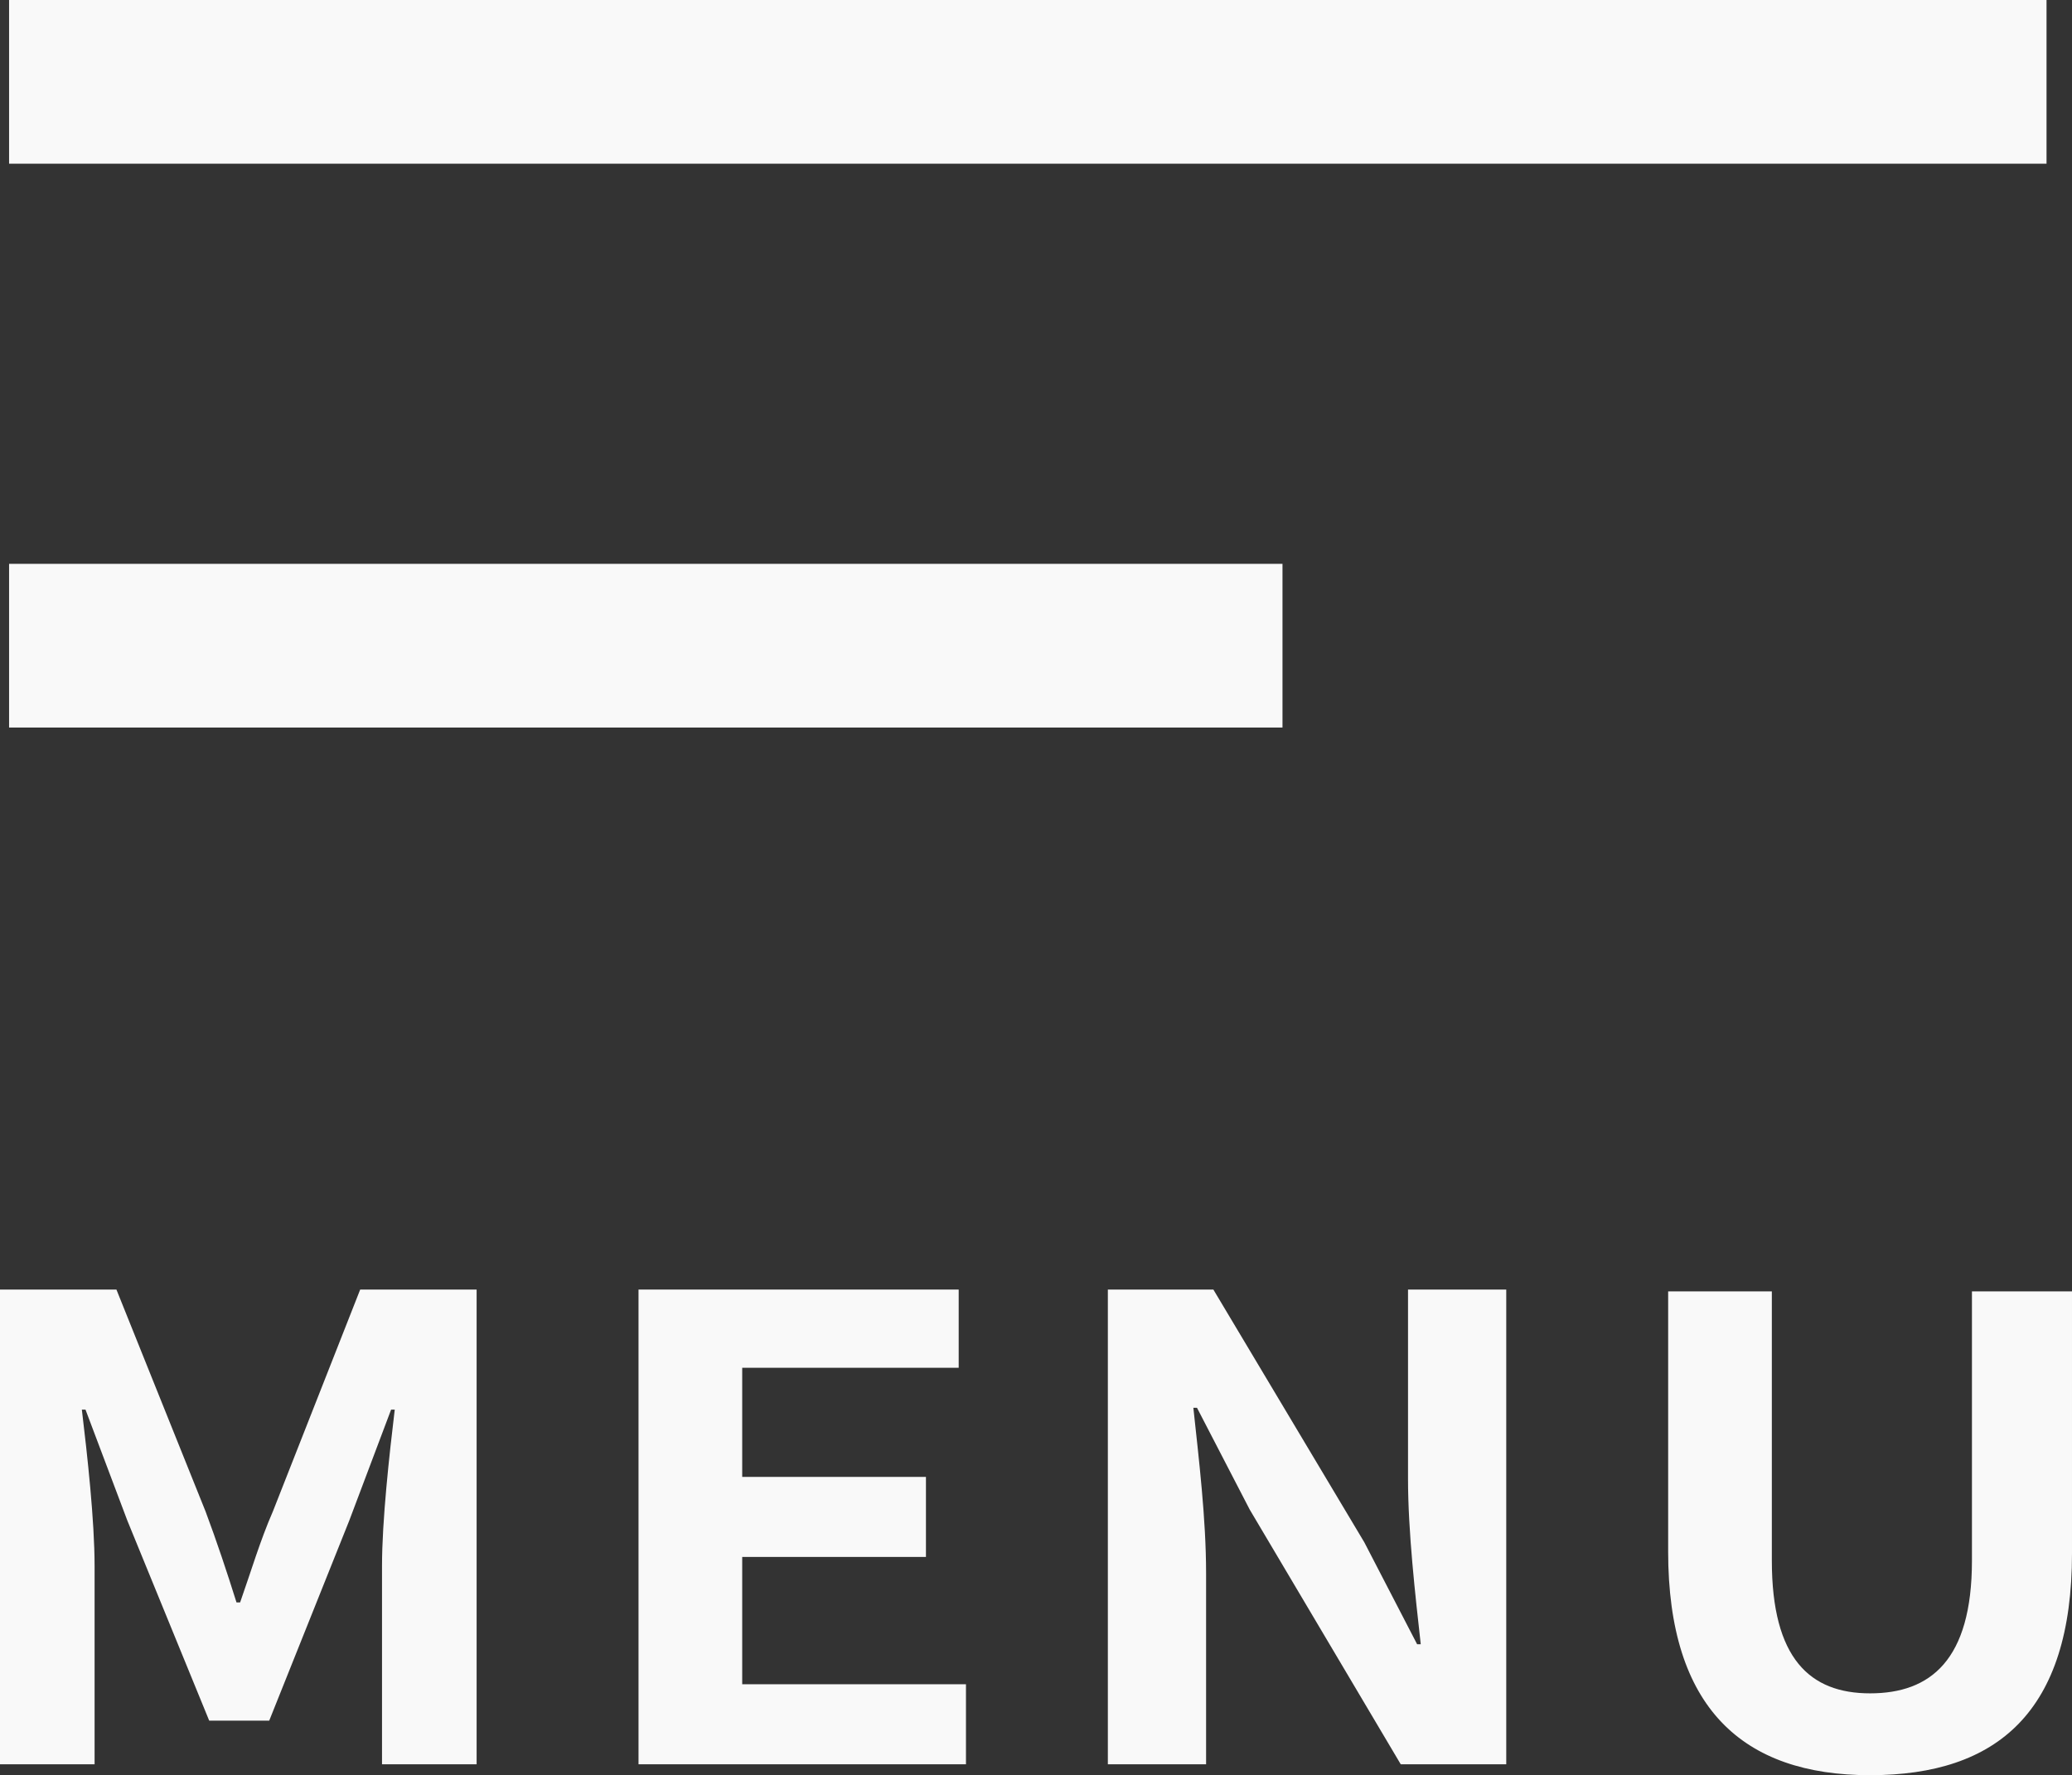
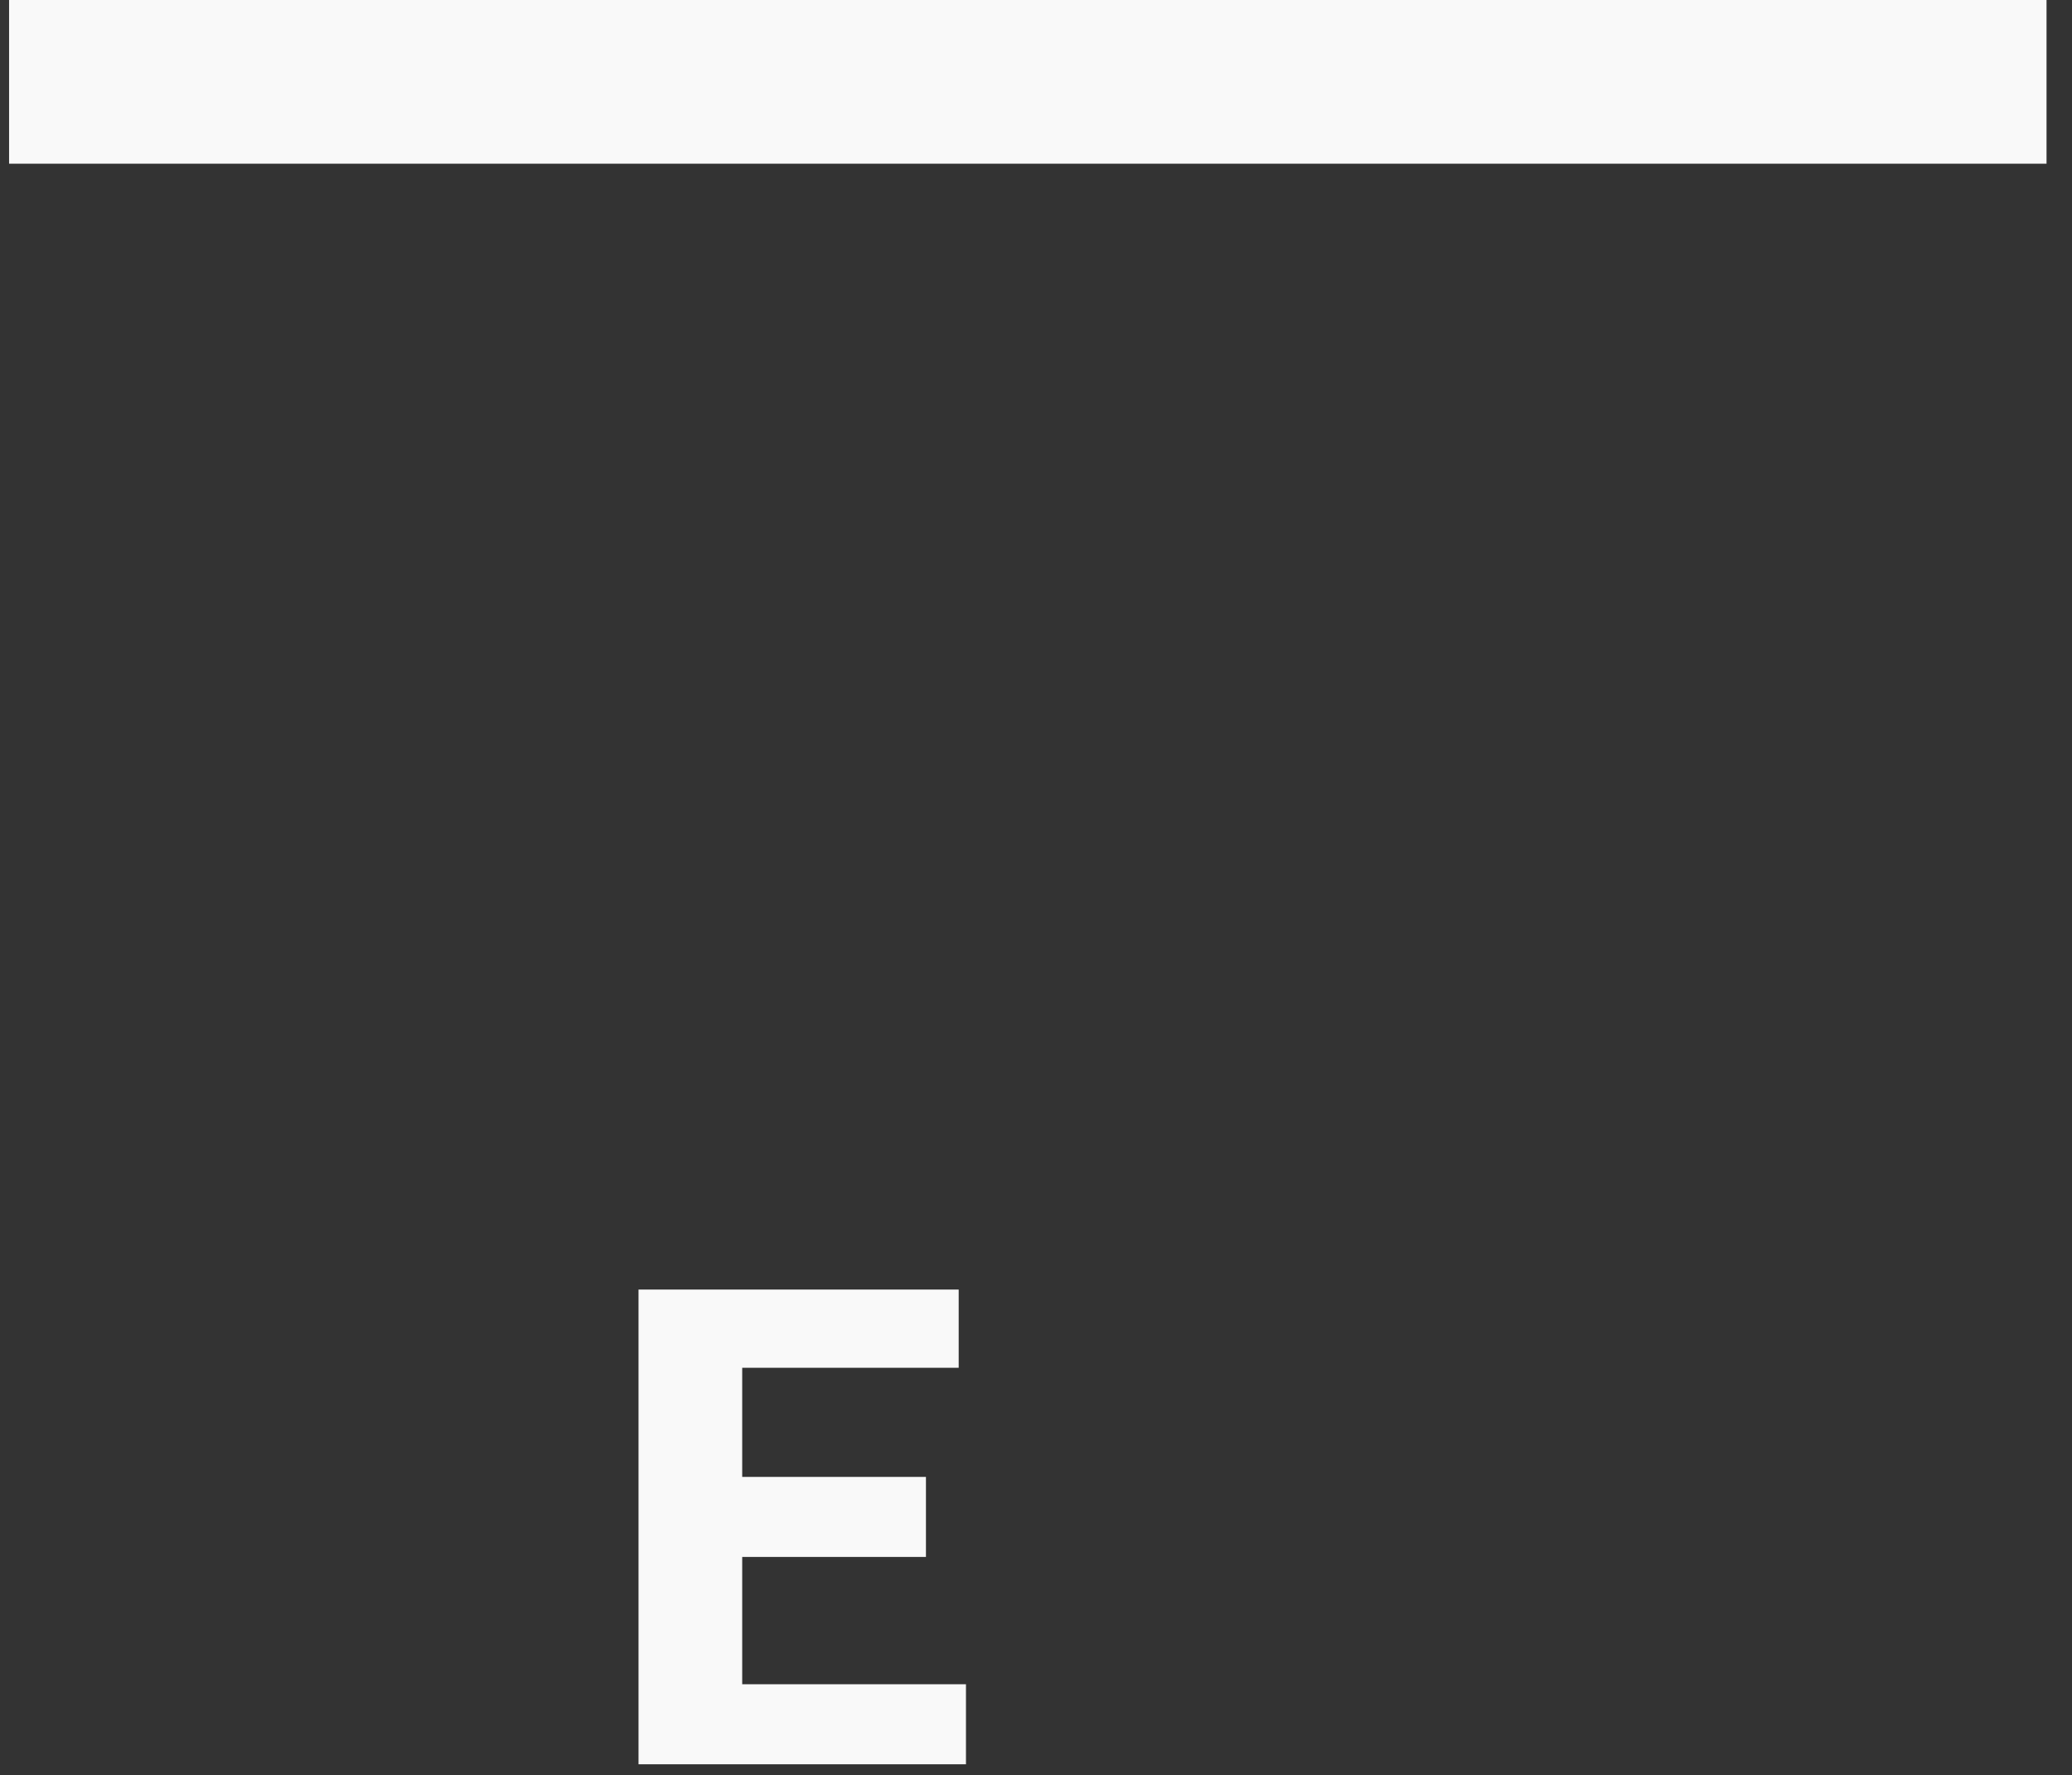
<svg xmlns="http://www.w3.org/2000/svg" id="_圖層_1" viewBox="0 0 113.9 97.6">
  <rect x="0" y="0" width="113.9" height="97.6" fill="#333333" stroke="none" />
  <defs>
    <style>      .st0 {        fill: #f9f9f9;      }    </style>
  </defs>
  <rect class="st0" x=".5" width="112" height="9" />
-   <rect class="st0" x=".5" y="31" width="70" height="9" />
  <g>
-     <path class="st0" d="M0,70.9h6.4l4.9,12.2c.6,1.6,1.2,3.4,1.7,5h.2c.6-1.7,1.1-3.4,1.8-5l4.8-12.2h6.4v26.1h-5.2v-10.9c0-2.5.4-6.1.7-8.6h-.2l-2.3,6.1-4.4,11h-3.3l-4.5-11-2.3-6.1h-.2c.3,2.5.7,6.1.7,8.6v10.9H0v-26.1h0Z" />
    <path class="st0" d="M35.1,70.9h17.6v4.3h-11.9v6h10.1v4.4h-10.1v7h12.3v4.4h-18v-26.1h0Z" />
-     <path class="st0" d="M60.9,70.9h5.8l8.3,13.9,2.9,5.6h.2c-.3-2.7-.7-6.2-.7-9.1v-10.4h5.4v26.1h-5.8l-8.3-14-2.9-5.6h-.2c.3,2.8.7,6.1.7,9.1v10.5h-5.4v-26.1h0Z" />
-     <path class="st0" d="M91.7,85.3v-14.3h5.7v14.8c0,5.4,2.1,7.3,5.4,7.3s5.6-1.8,5.6-7.3v-14.8h5.5v14.4c0,8.7-4.1,12.2-11.1,12.2s-11.1-3.7-11.1-12.3Z" />
  </g>
</svg>